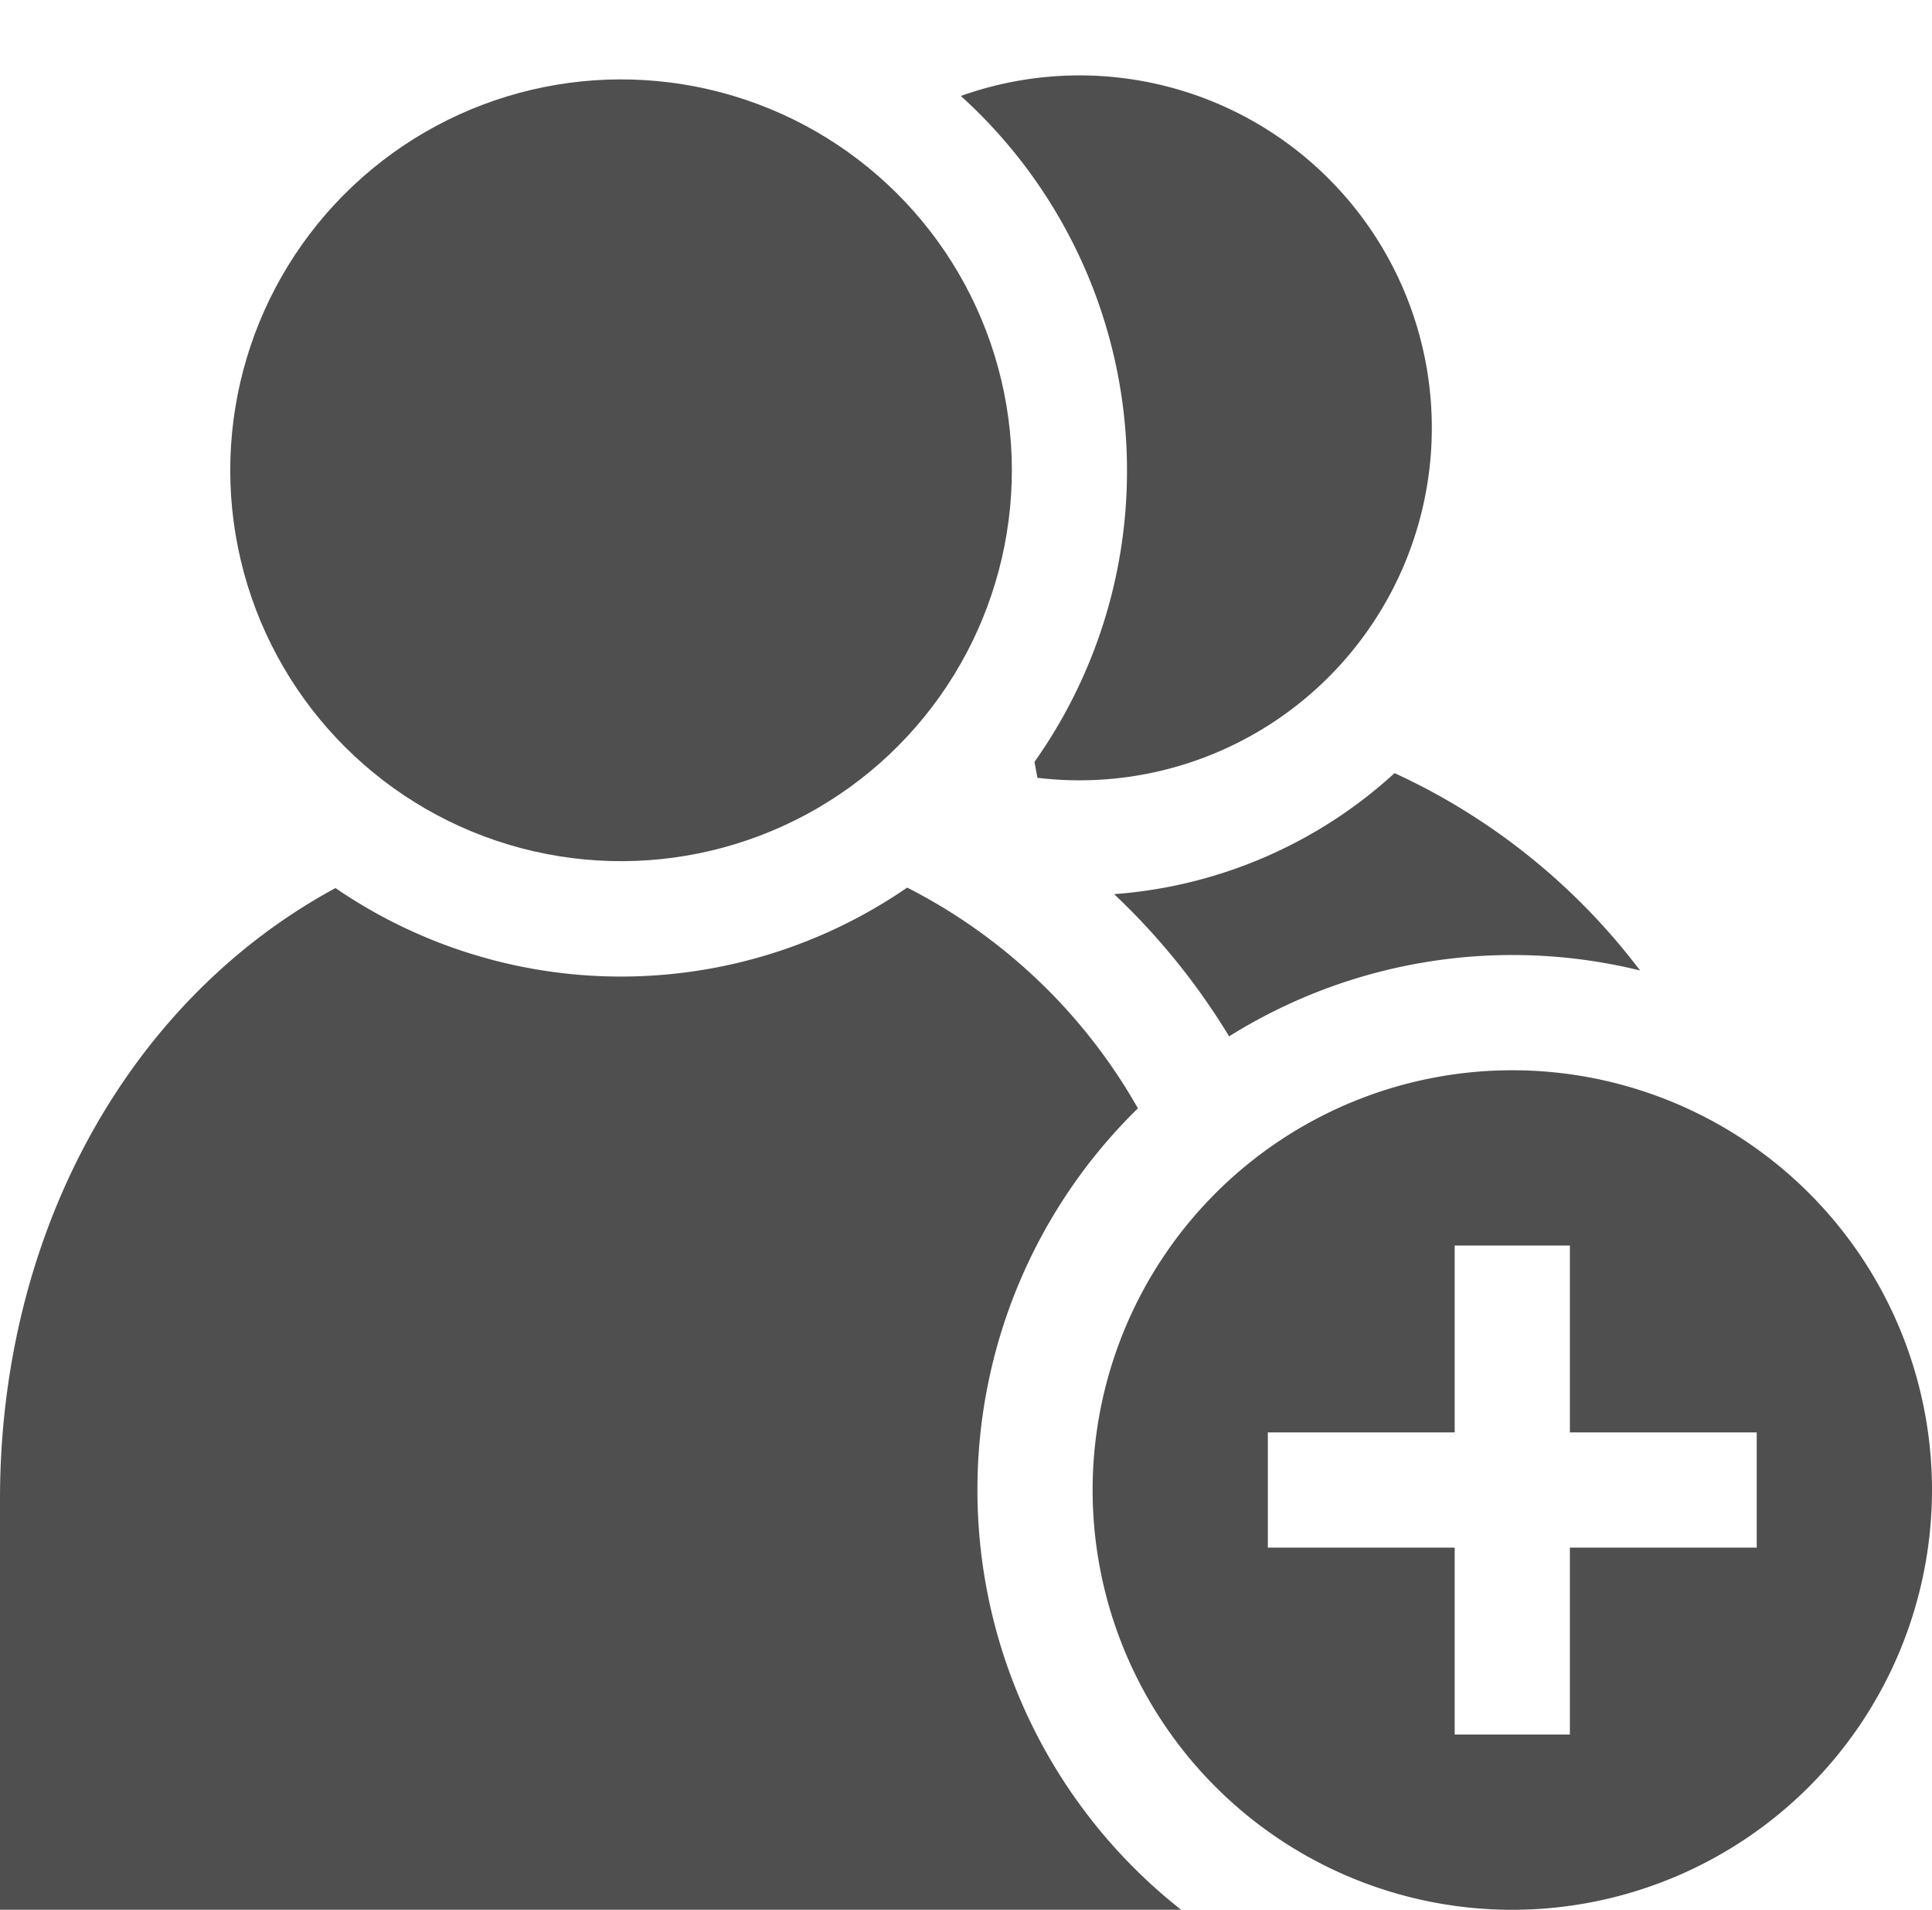
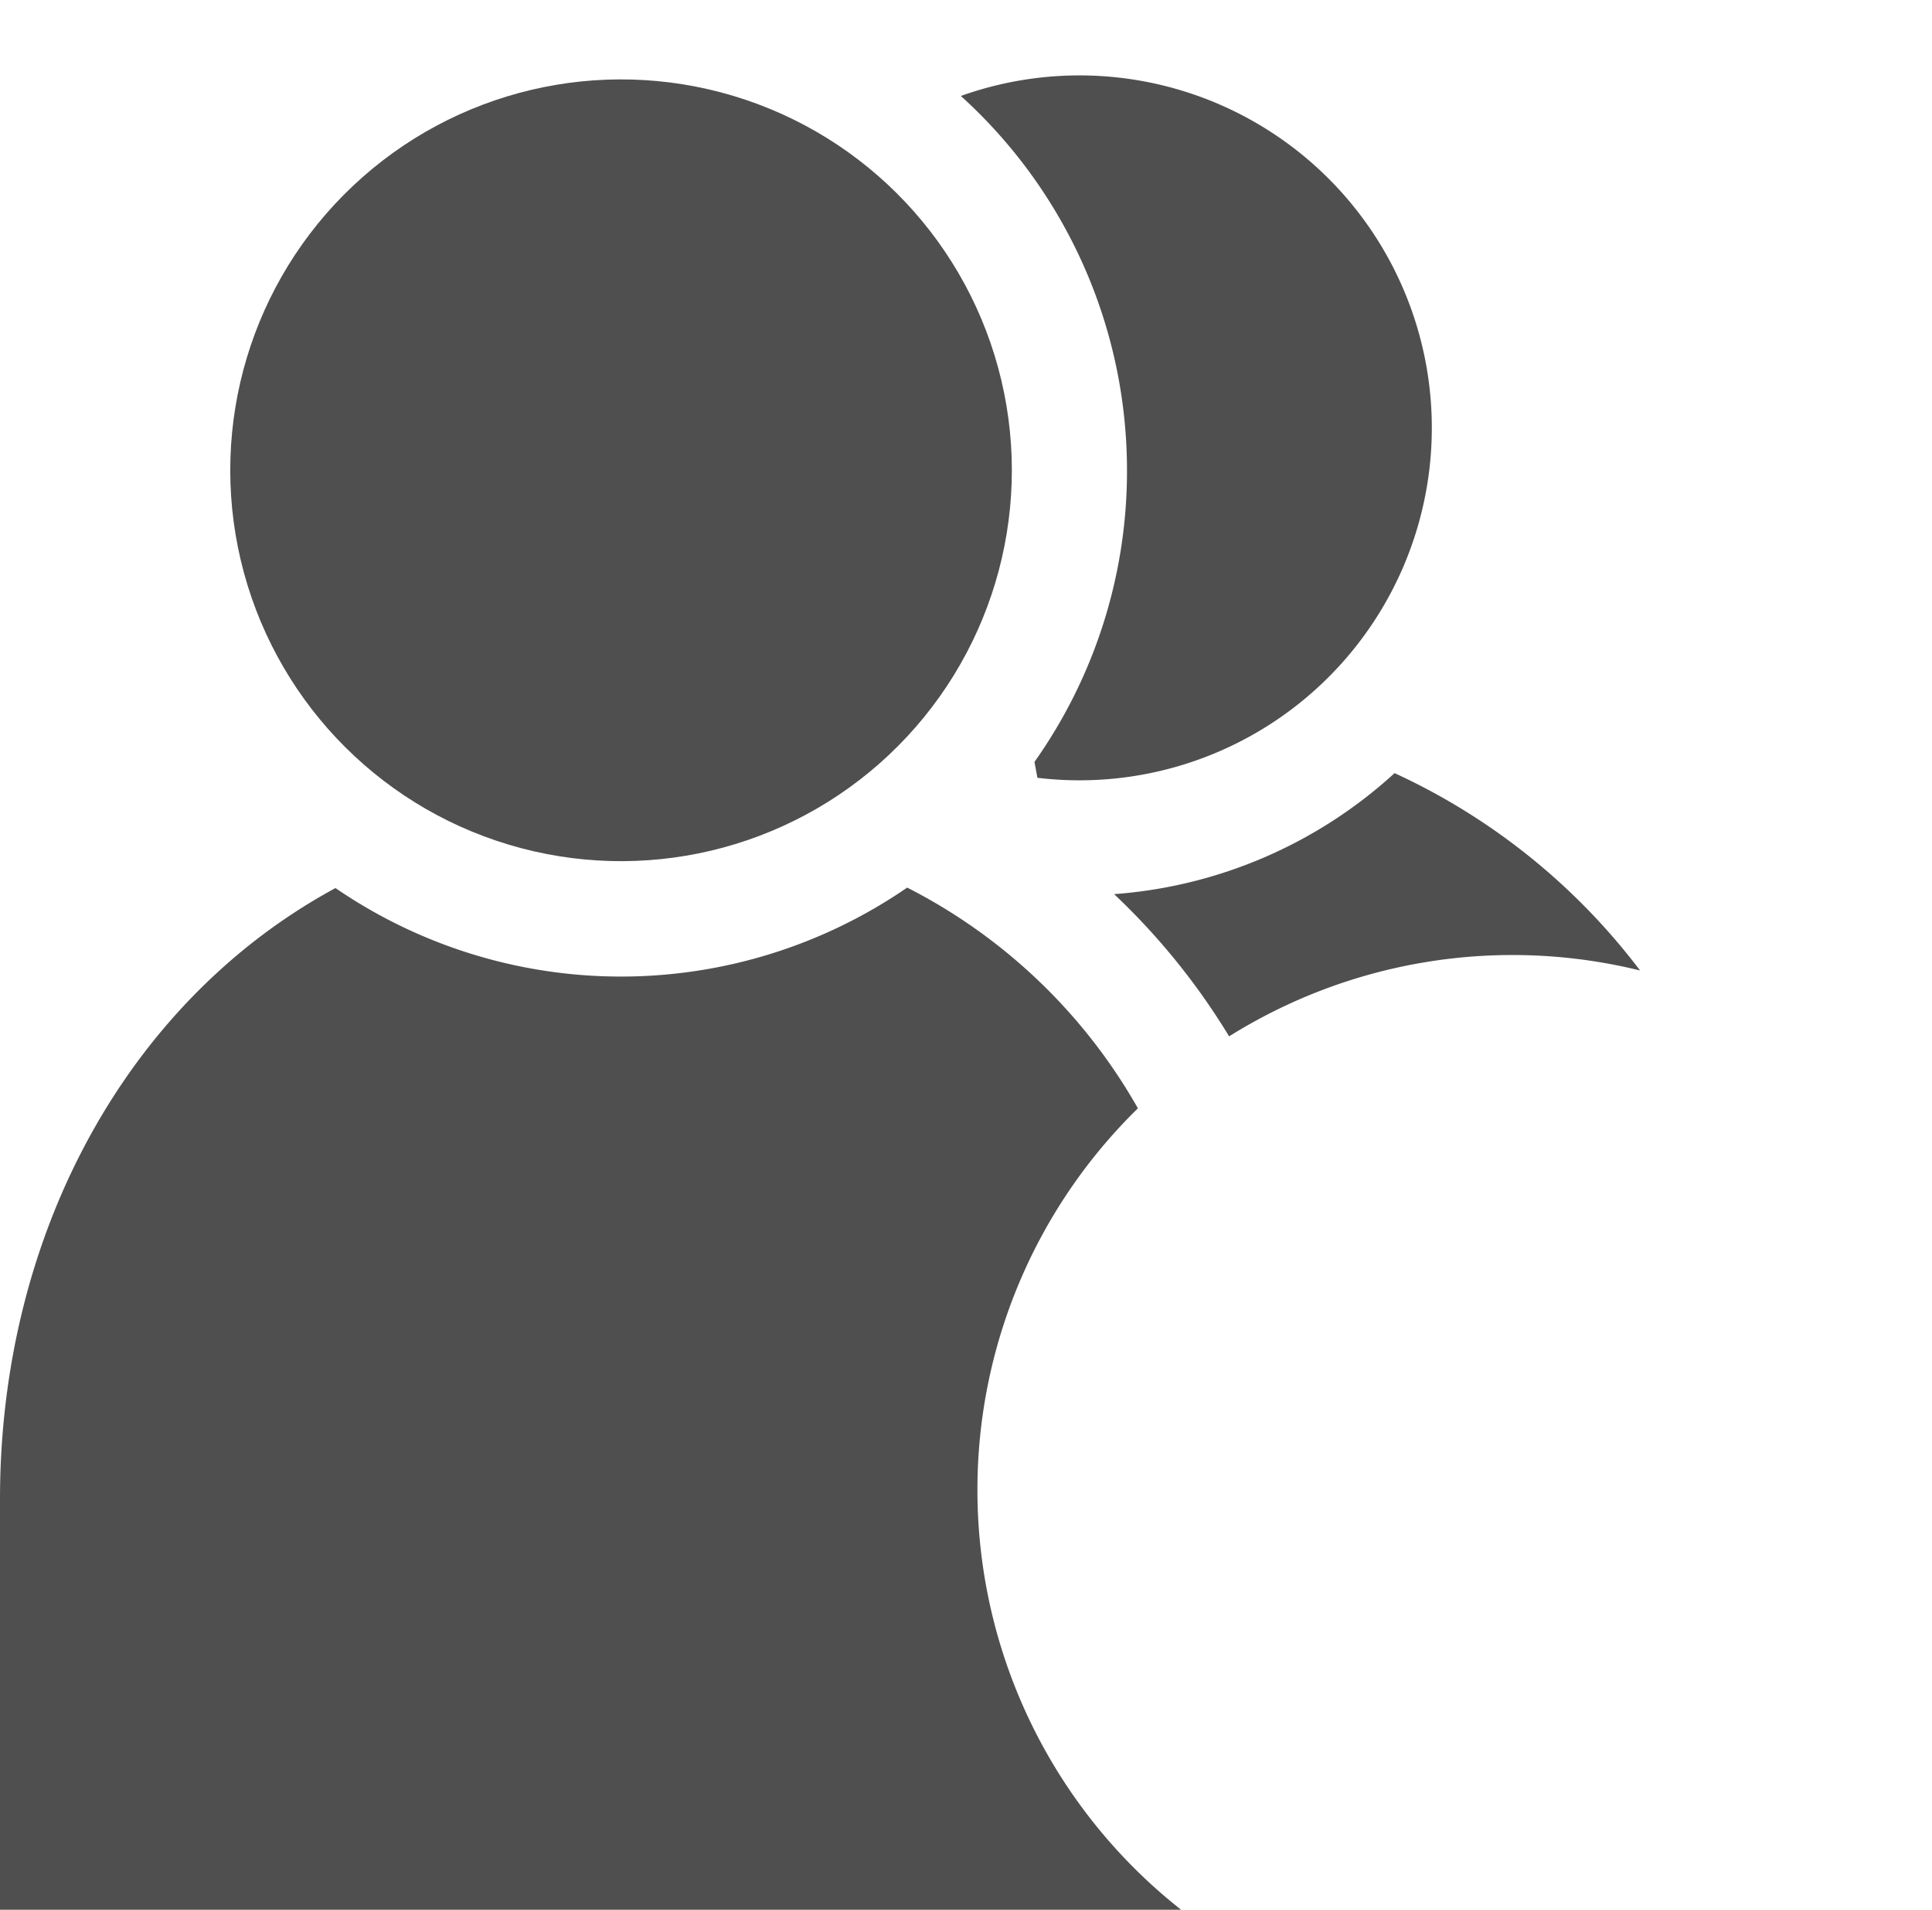
<svg xmlns="http://www.w3.org/2000/svg" width="60.71" height="60">
  <g transform="translate(0 6.853)" fill="#4f4f4f">
    <path d="M35.009 21.238a21.379 21.379 0 013.614 4.468 16.79 16.79 0 0112.913-2.07 20.3 20.3 0 00-7.714-6.2 14.639 14.639 0 01-8.813 3.802zm-4.295 18.721a16.757 16.757 0 015.043-11.992 17.423 17.423 0 00-7.25-6.935 15.865 15.865 0 01-17.965.015C4.07 24.548 0 31.833 0 40.244v12.9h37.113a16.787 16.787 0 01-6.399-13.185zm4.7-32.031a15.811 15.811 0 01-2.907 9.155l.092.5a11.213 11.213 0 001.33.079 11.073 11.073 0 10-3.736-21.5 15.863 15.863 0 015.221 11.766z" />
    <circle cx="12.28" cy="12.28" transform="rotate(-13.3 -2.793 -20.93)" r="12.28" />
-     <path d="M60.71 39.959a13.188 13.188 0 10-13.188 13.188A13.2 13.2 0 0060.71 39.959zm-20.87 1.81v-3.62h5.871v-5.871h3.62v5.871h5.871v3.62h-5.871v5.871h-3.62v-5.871z" />
  </g>
</svg>